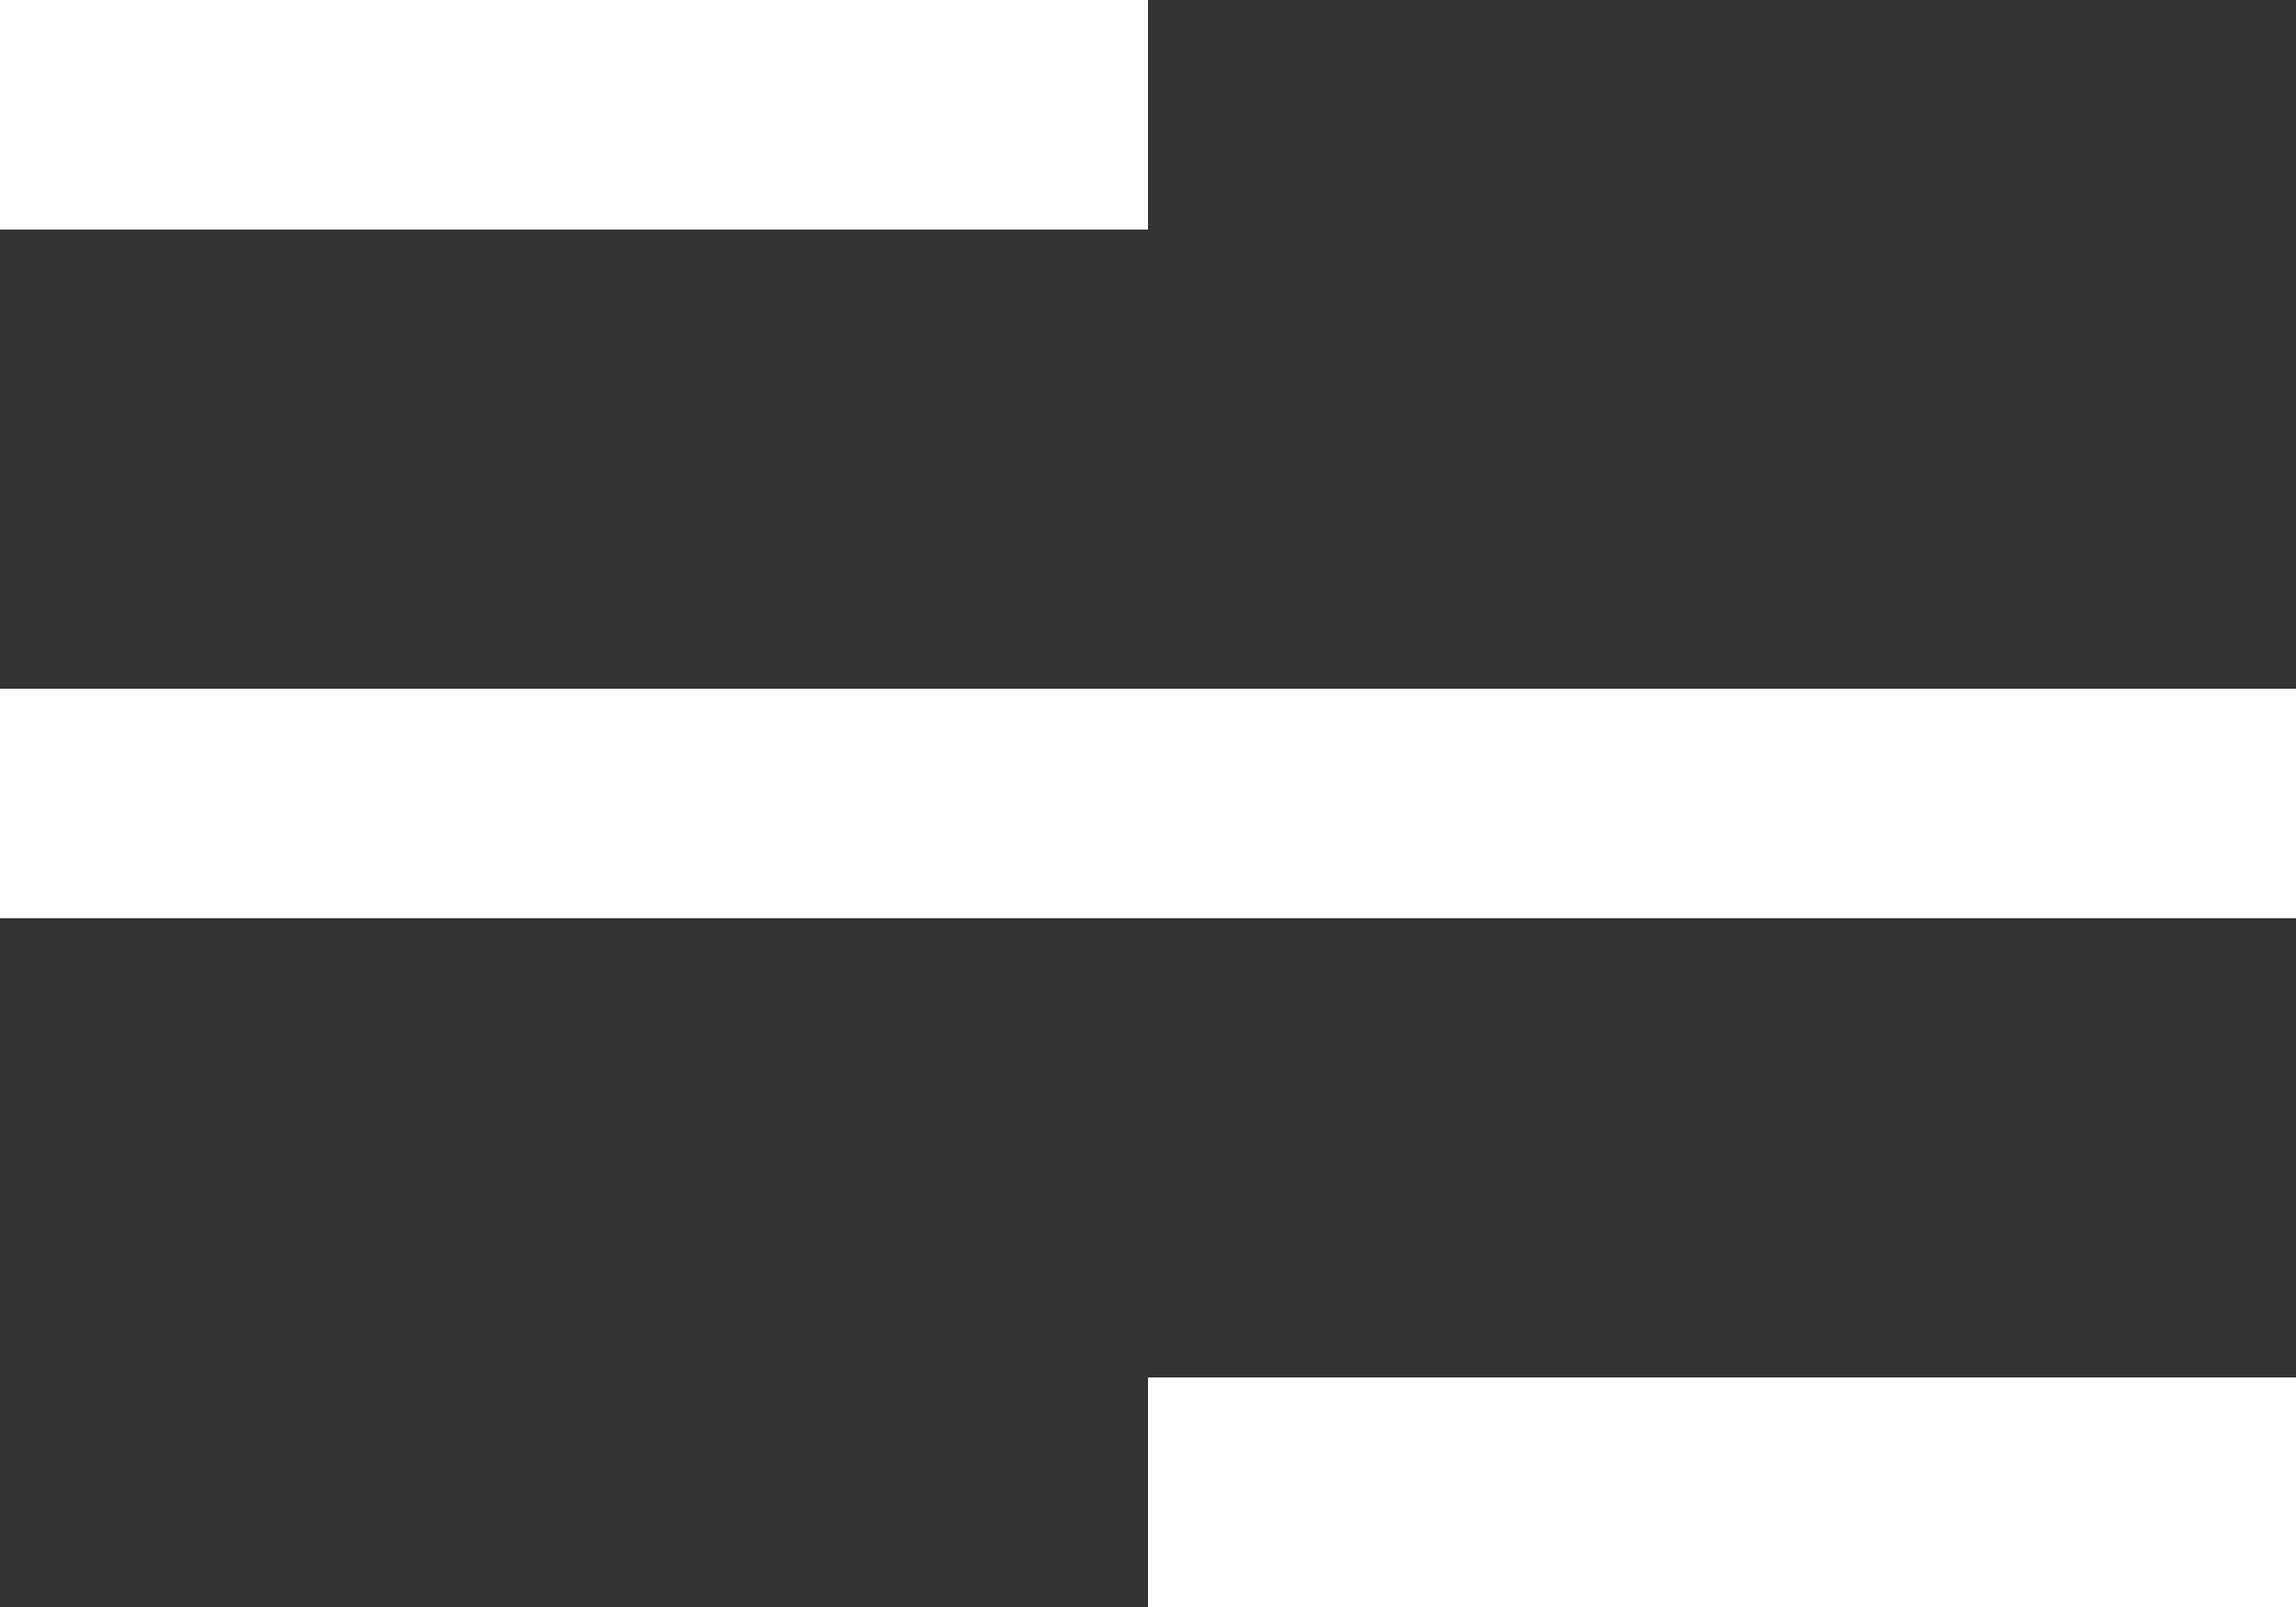
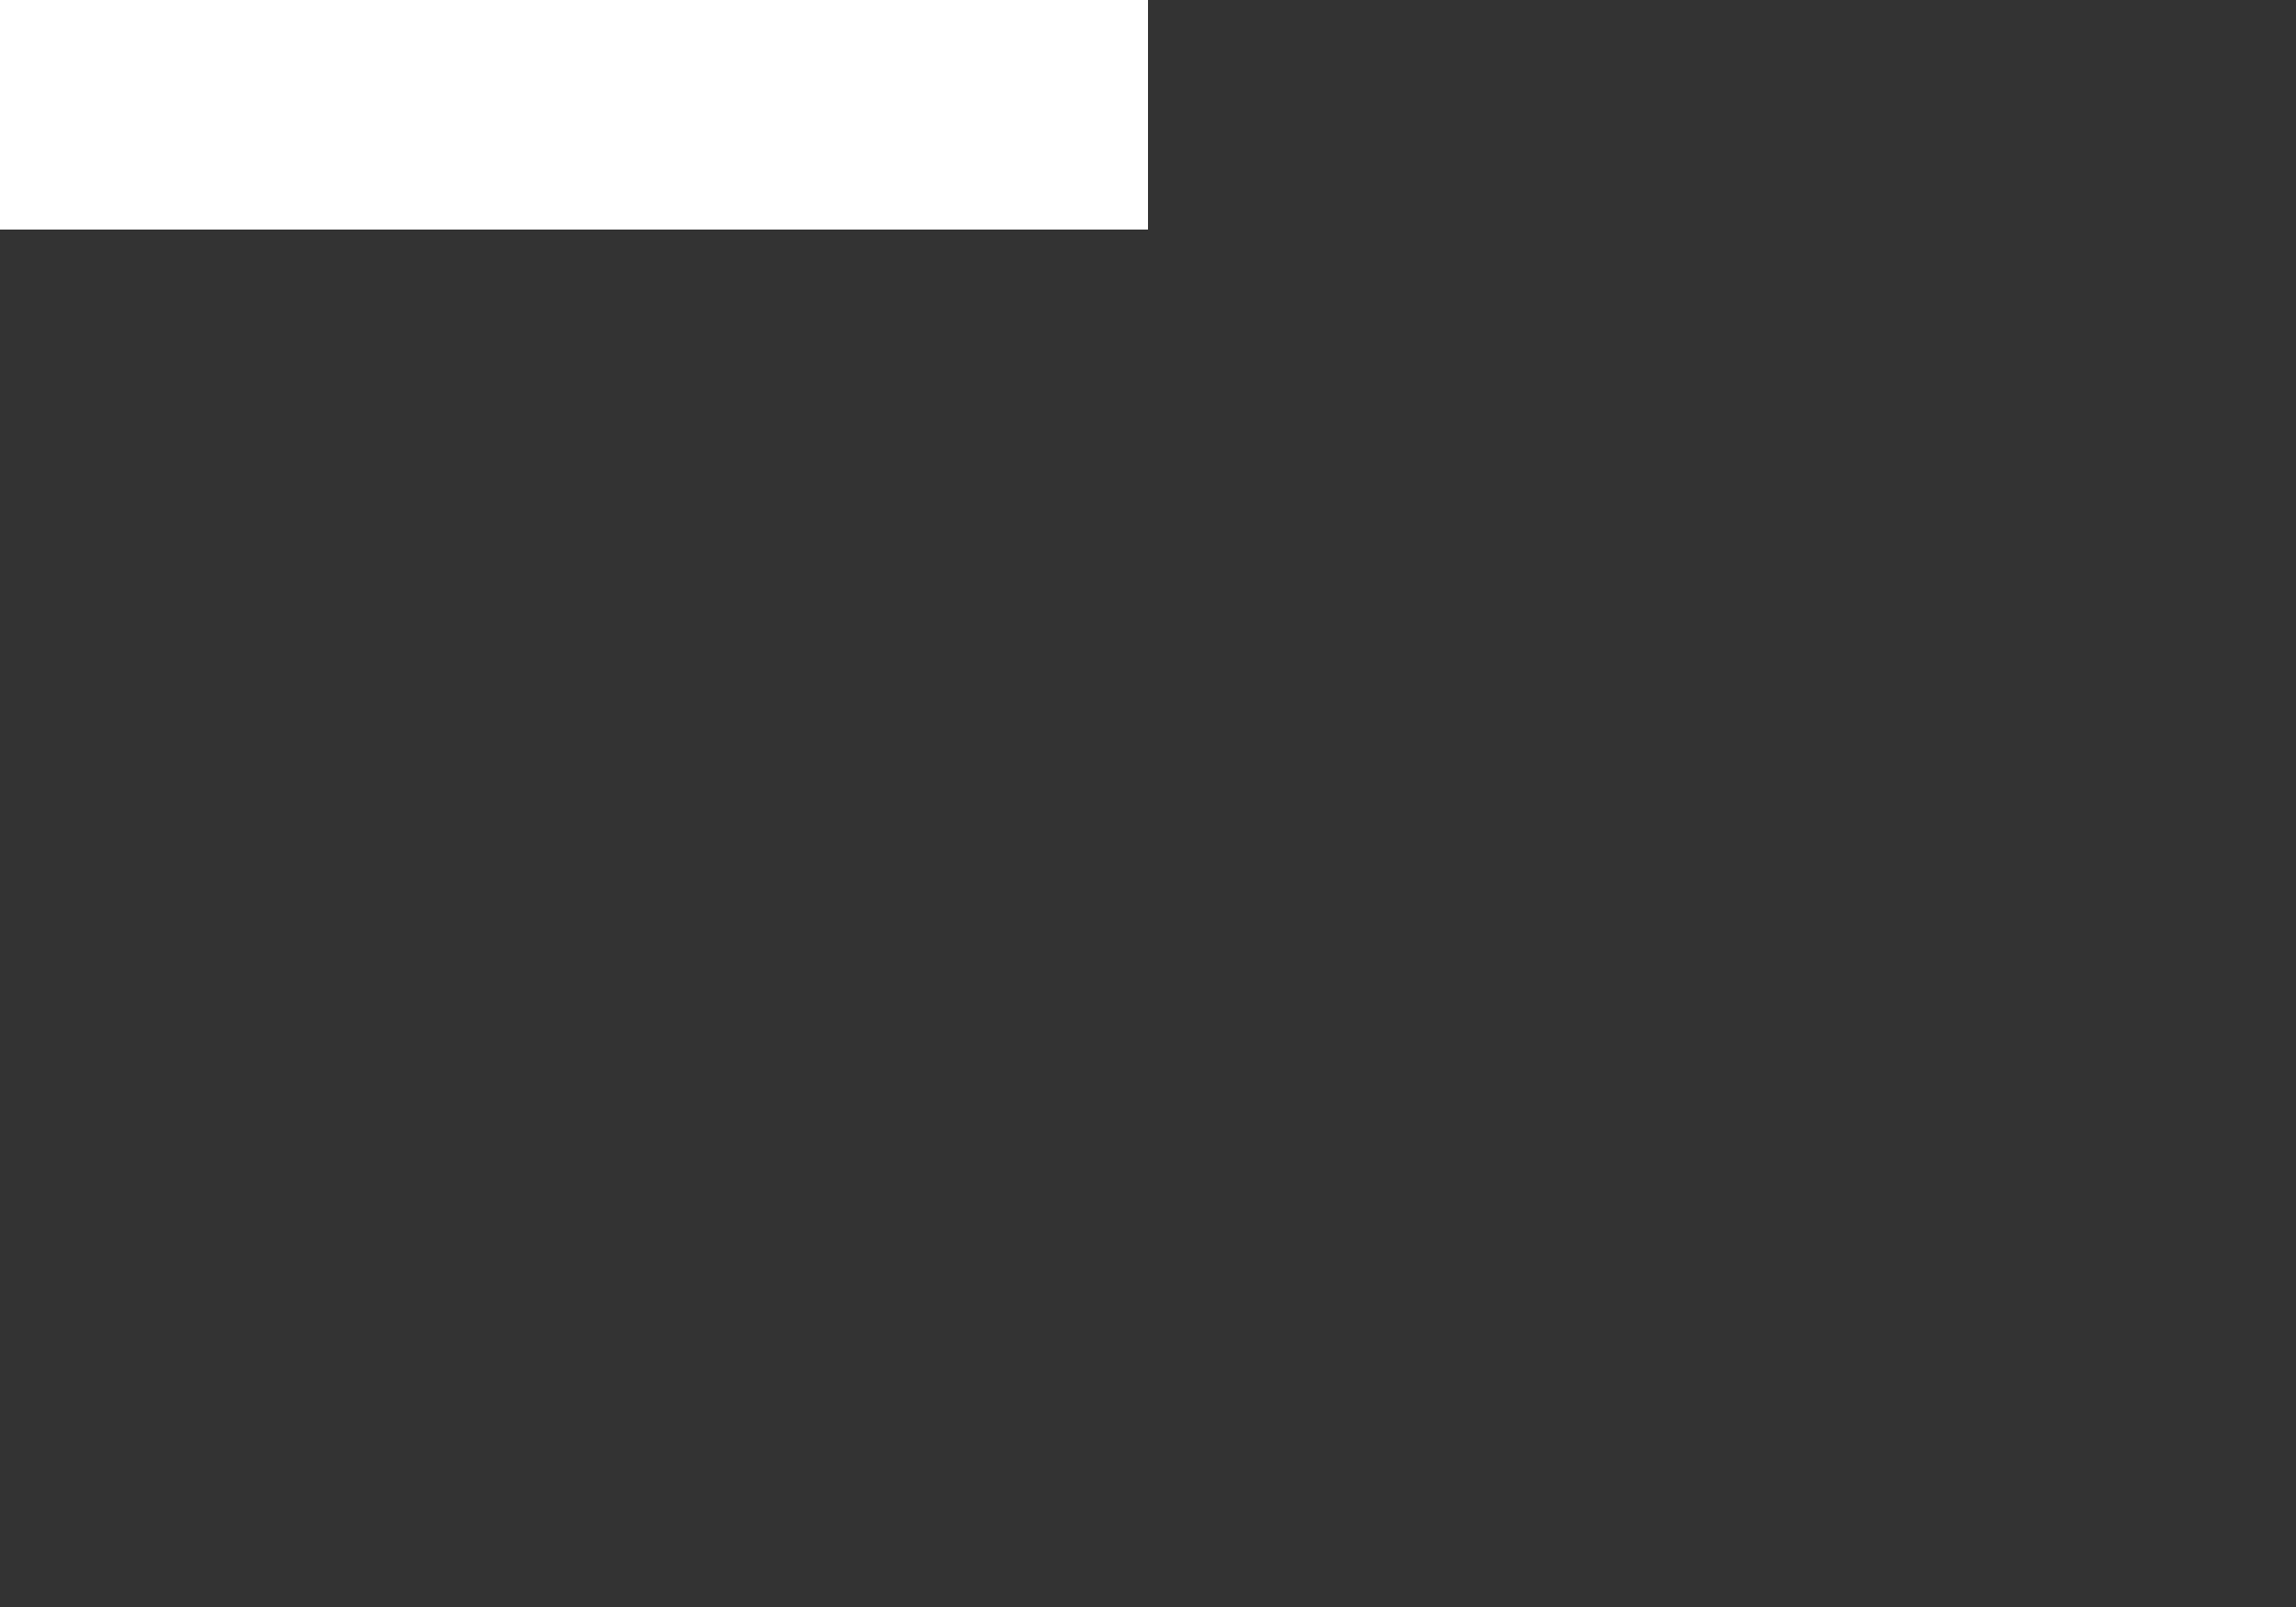
<svg xmlns="http://www.w3.org/2000/svg" width="20" height="14" viewBox="0 0 20 14" fill="none">
  <rect x="0" y="0" width="20" height="14" fill="#333333" stroke="none" />
  <rect width="10" height="2" fill="white" />
-   <rect y="6" width="20" height="2" fill="white" />
-   <rect x="10" y="12" width="10" height="2" fill="white" />
</svg>